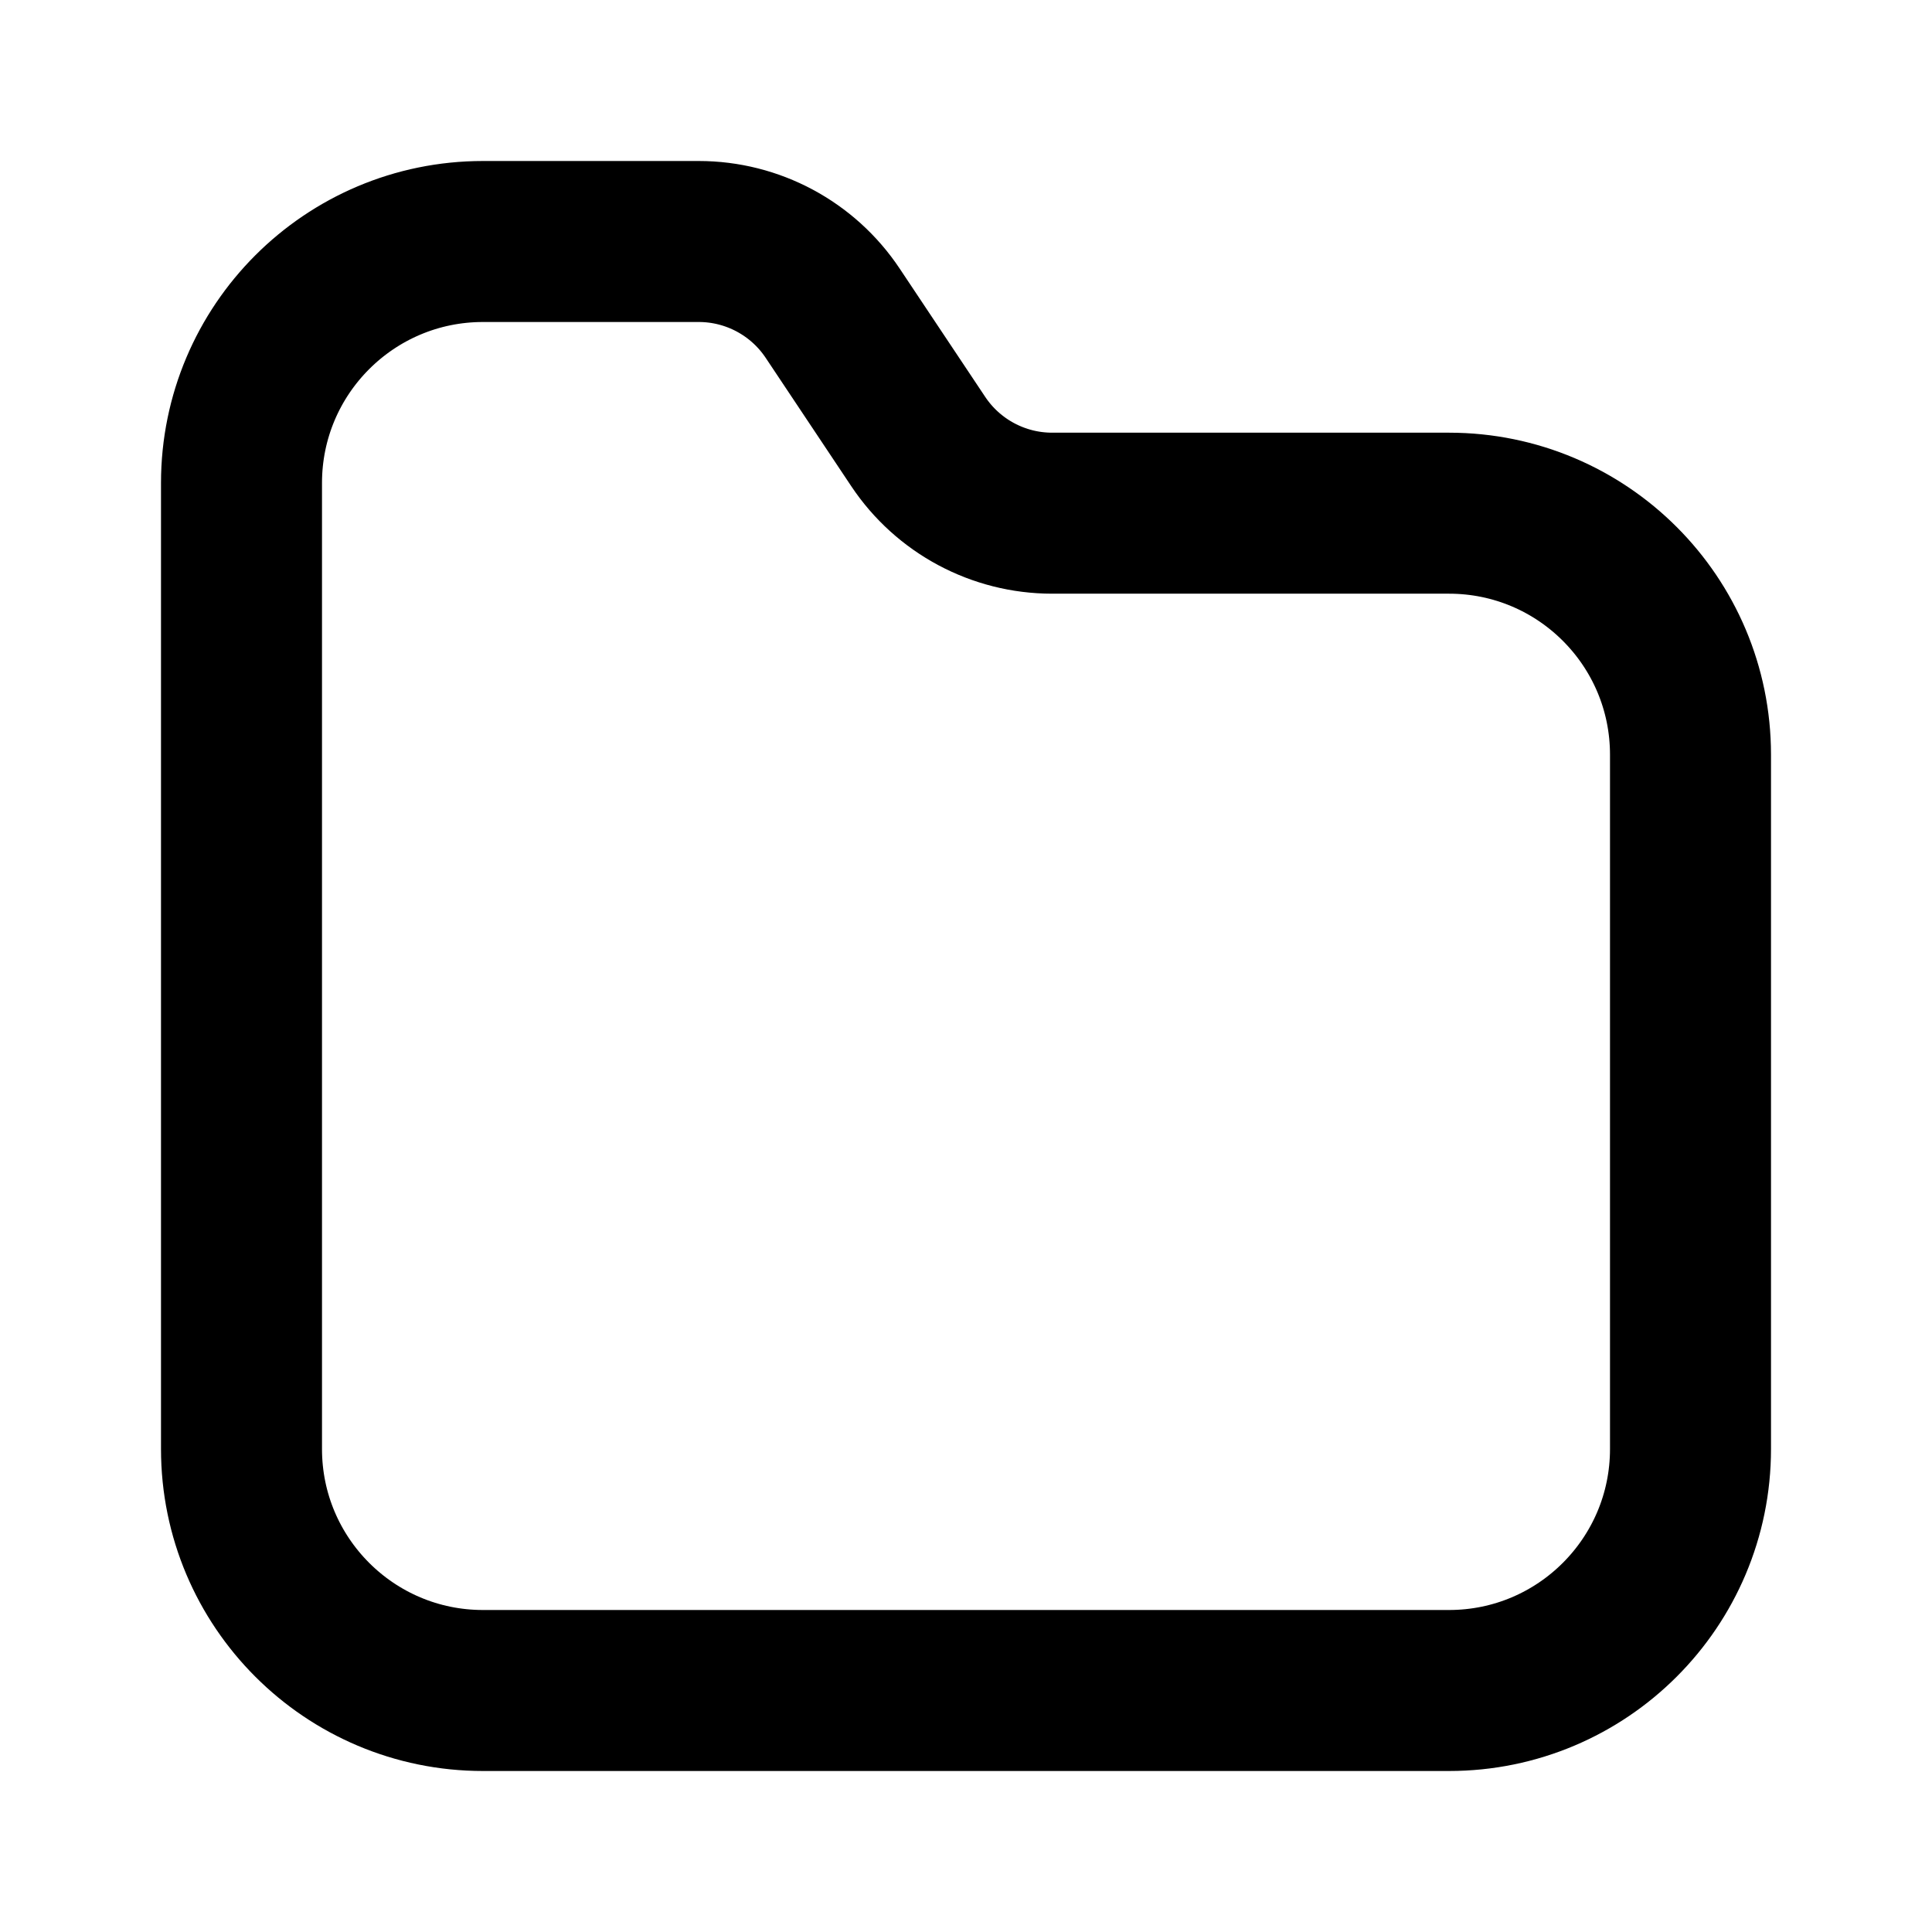
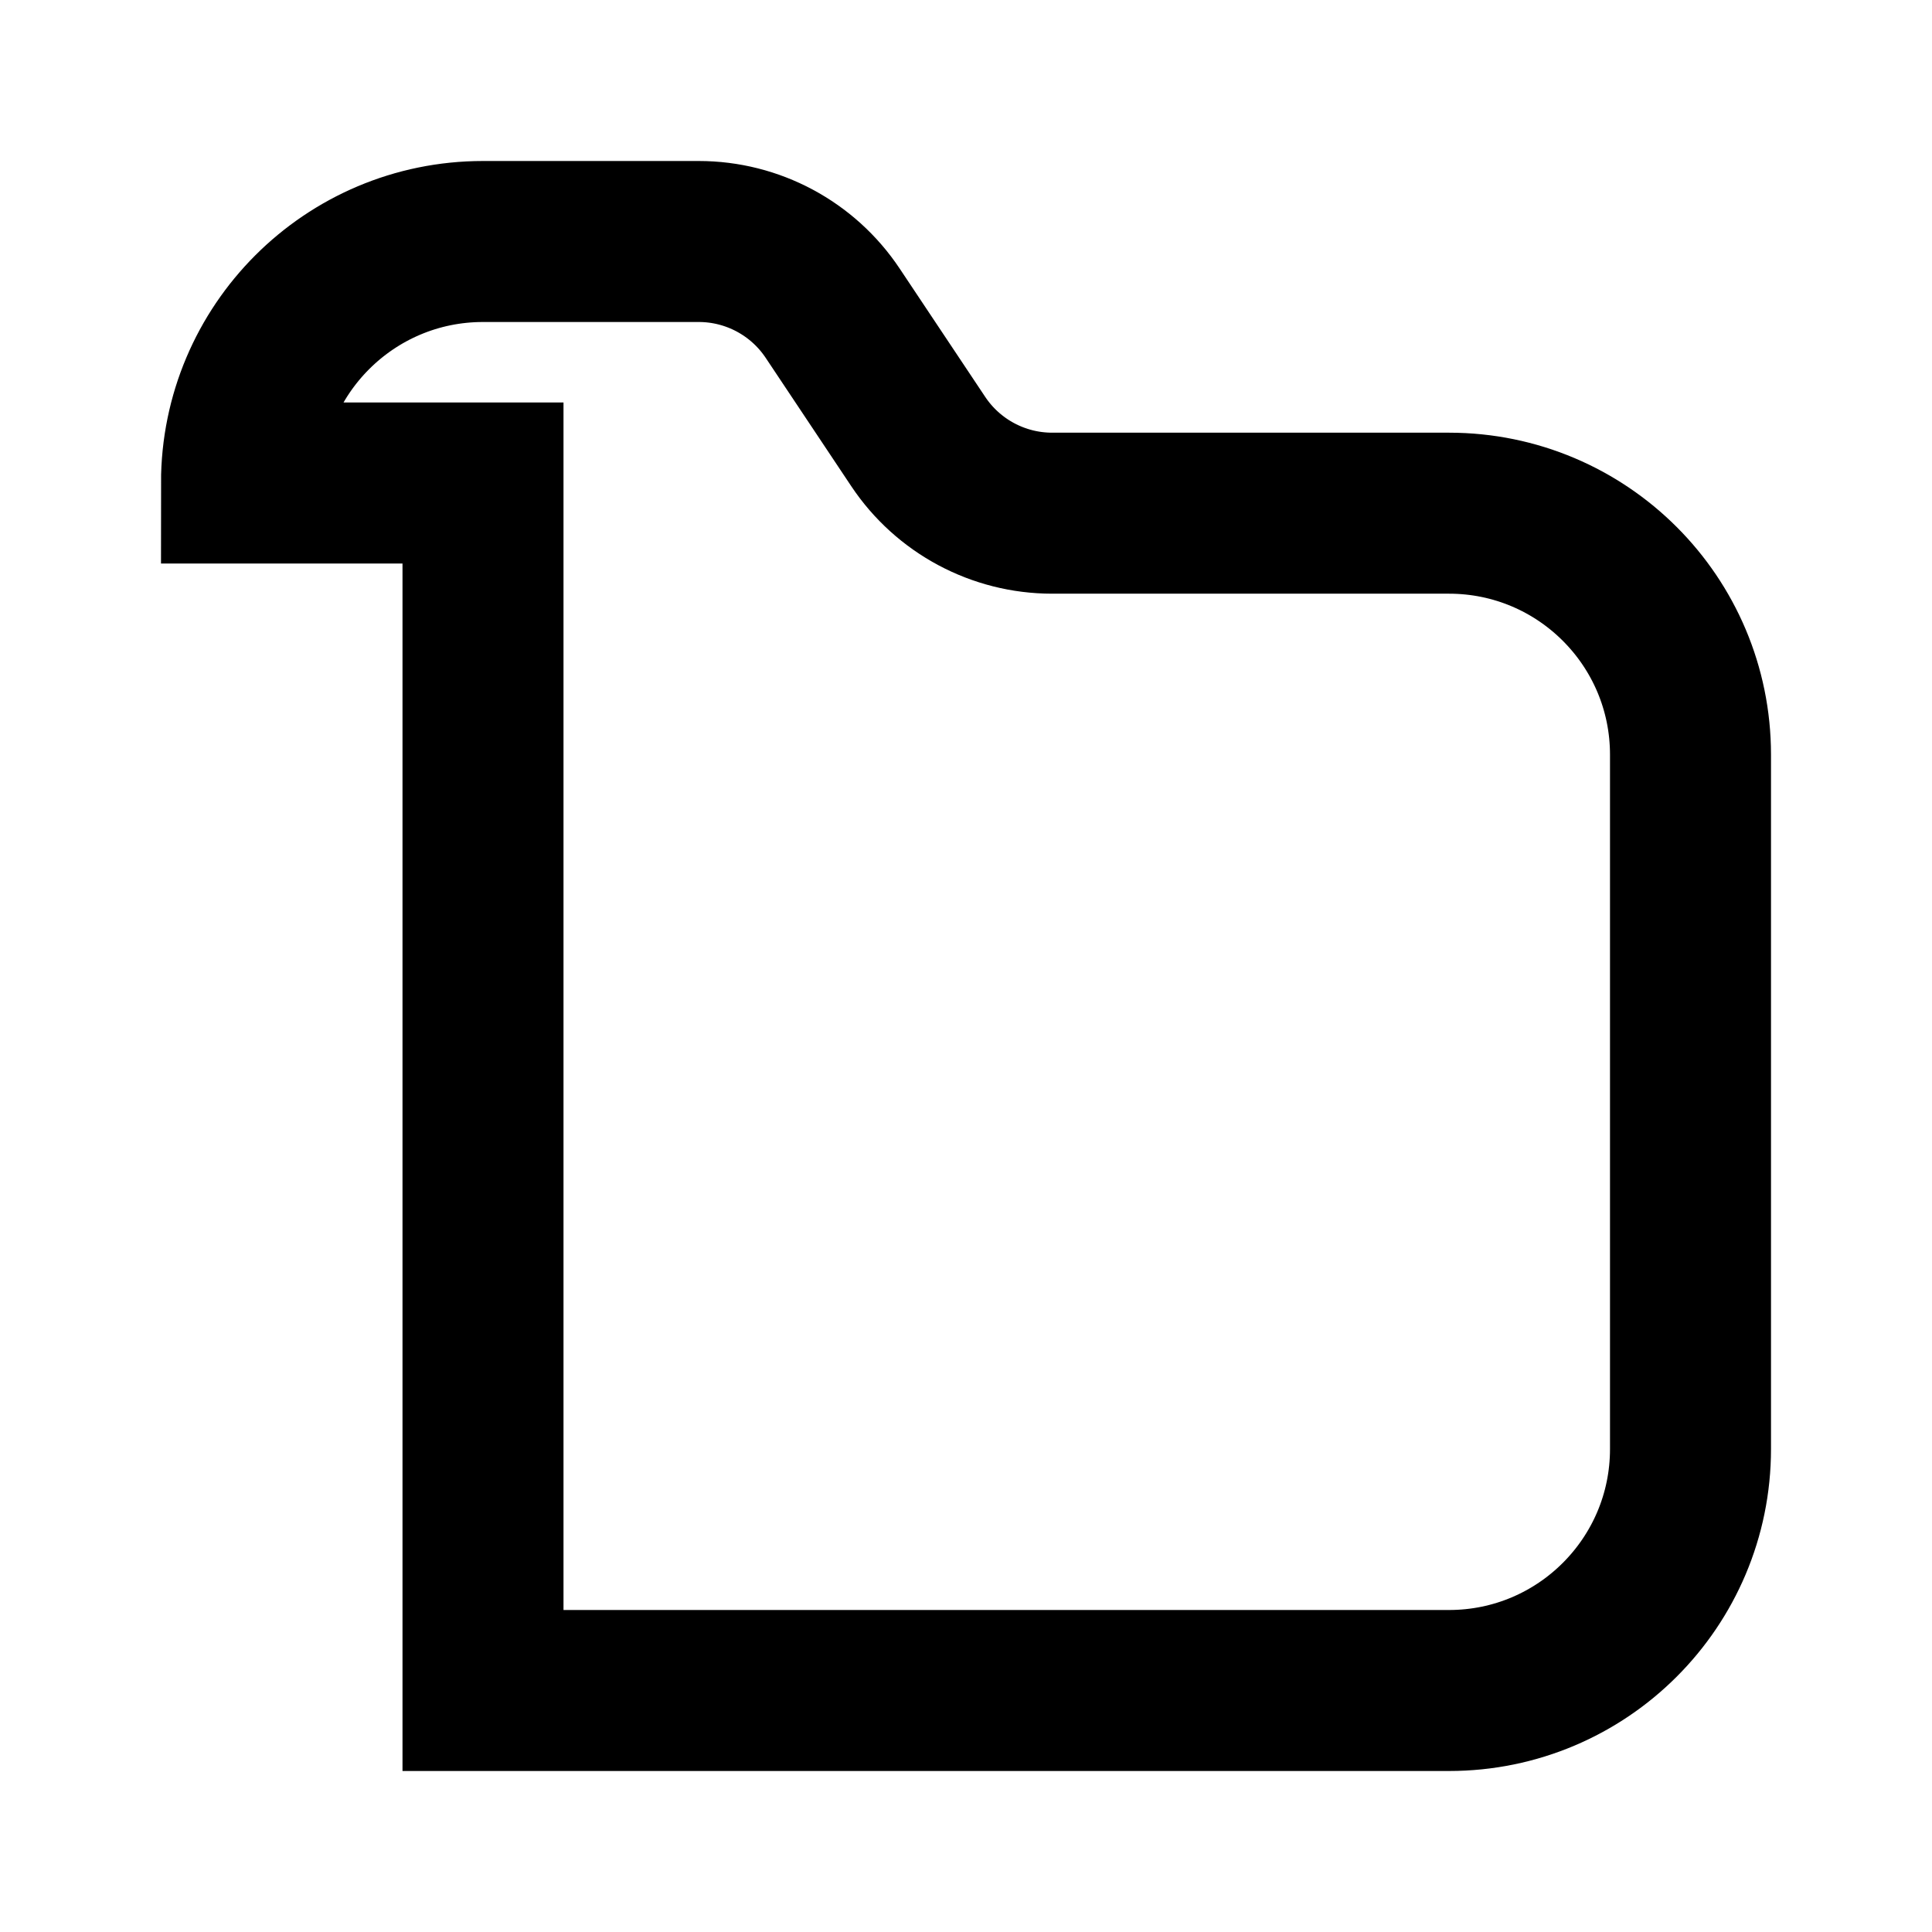
<svg xmlns="http://www.w3.org/2000/svg" width="800px" height="800px" viewBox="0 0 24 24" fill="none">
-   <path d="M3 6C3 4.343 4.343 3 6 3H8.68C9.348 3 9.973 3.334 10.344 3.891L11.406 5.484C11.777 6.041 12.402 6.375 13.07 6.375H18C19.657 6.375 21 7.718 21 9.375V18C21 19.657 19.657 21 18 21H6C4.343 21 3 19.657 3 18V6Z" stroke="#000000" stroke-width="2" />
+   <path d="M3 6C3 4.343 4.343 3 6 3H8.68C9.348 3 9.973 3.334 10.344 3.891L11.406 5.484C11.777 6.041 12.402 6.375 13.07 6.375H18C19.657 6.375 21 7.718 21 9.375V18C21 19.657 19.657 21 18 21H6V6Z" stroke="#000000" stroke-width="2" />
</svg>